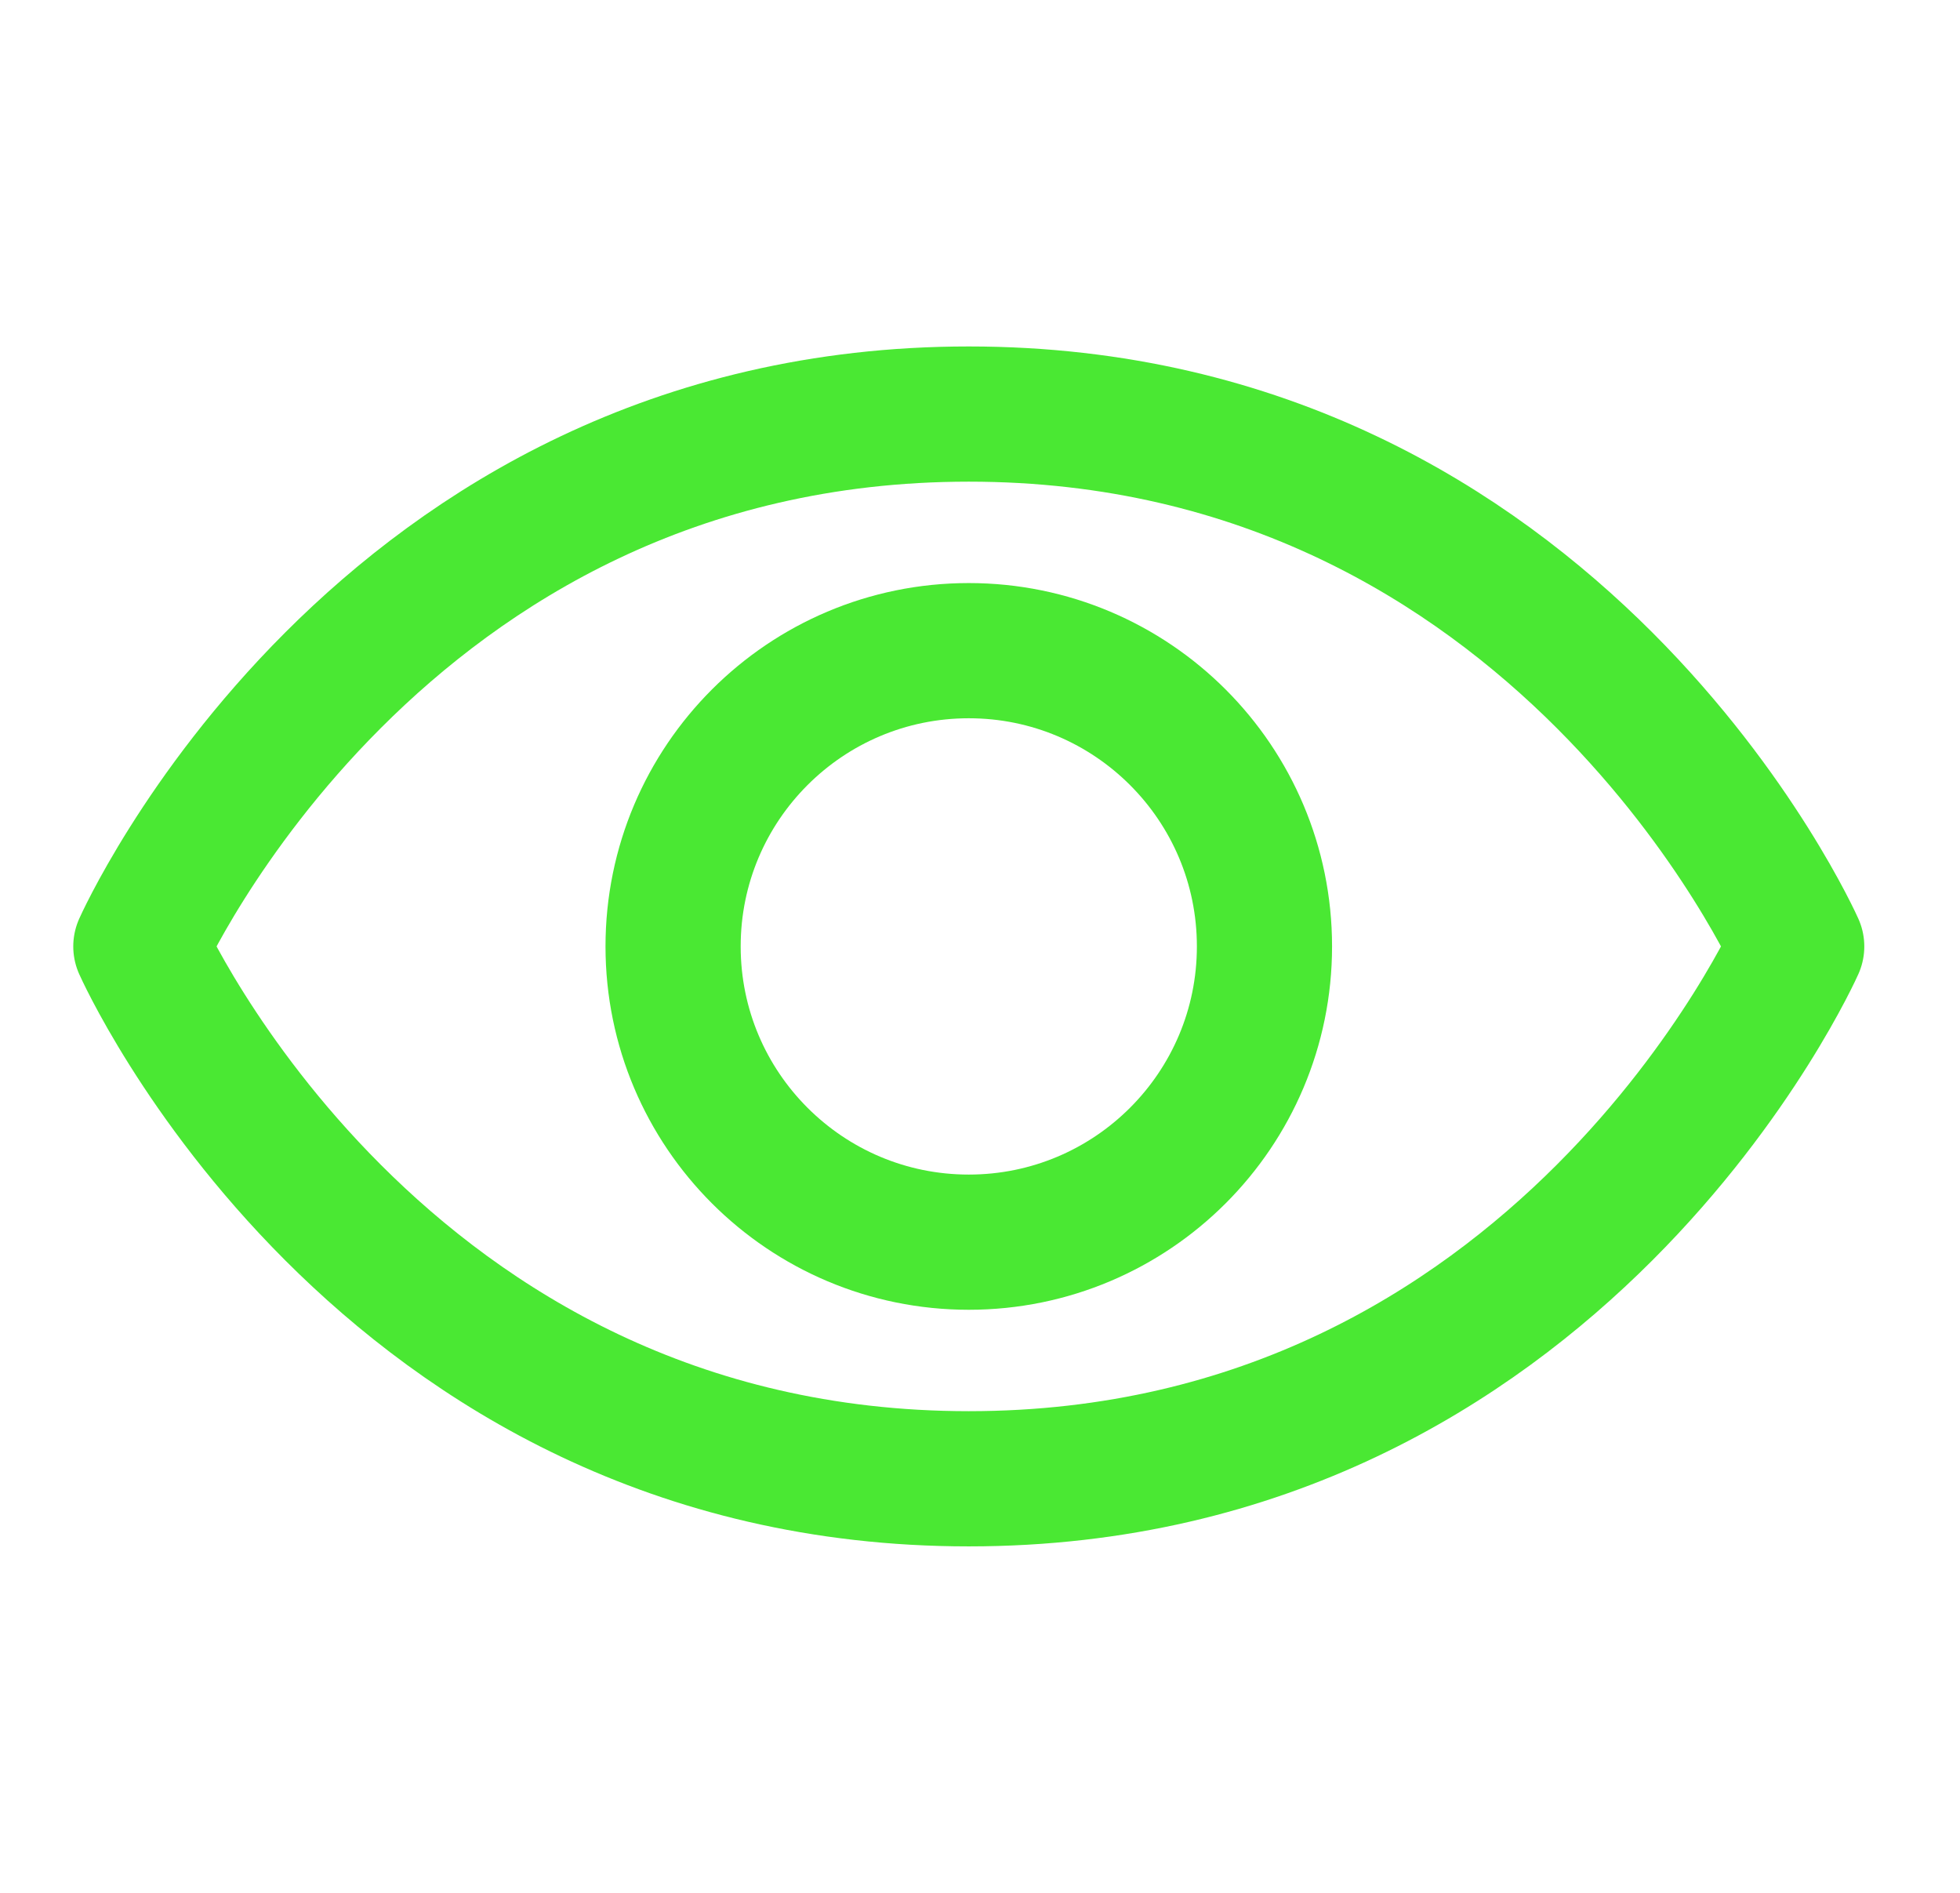
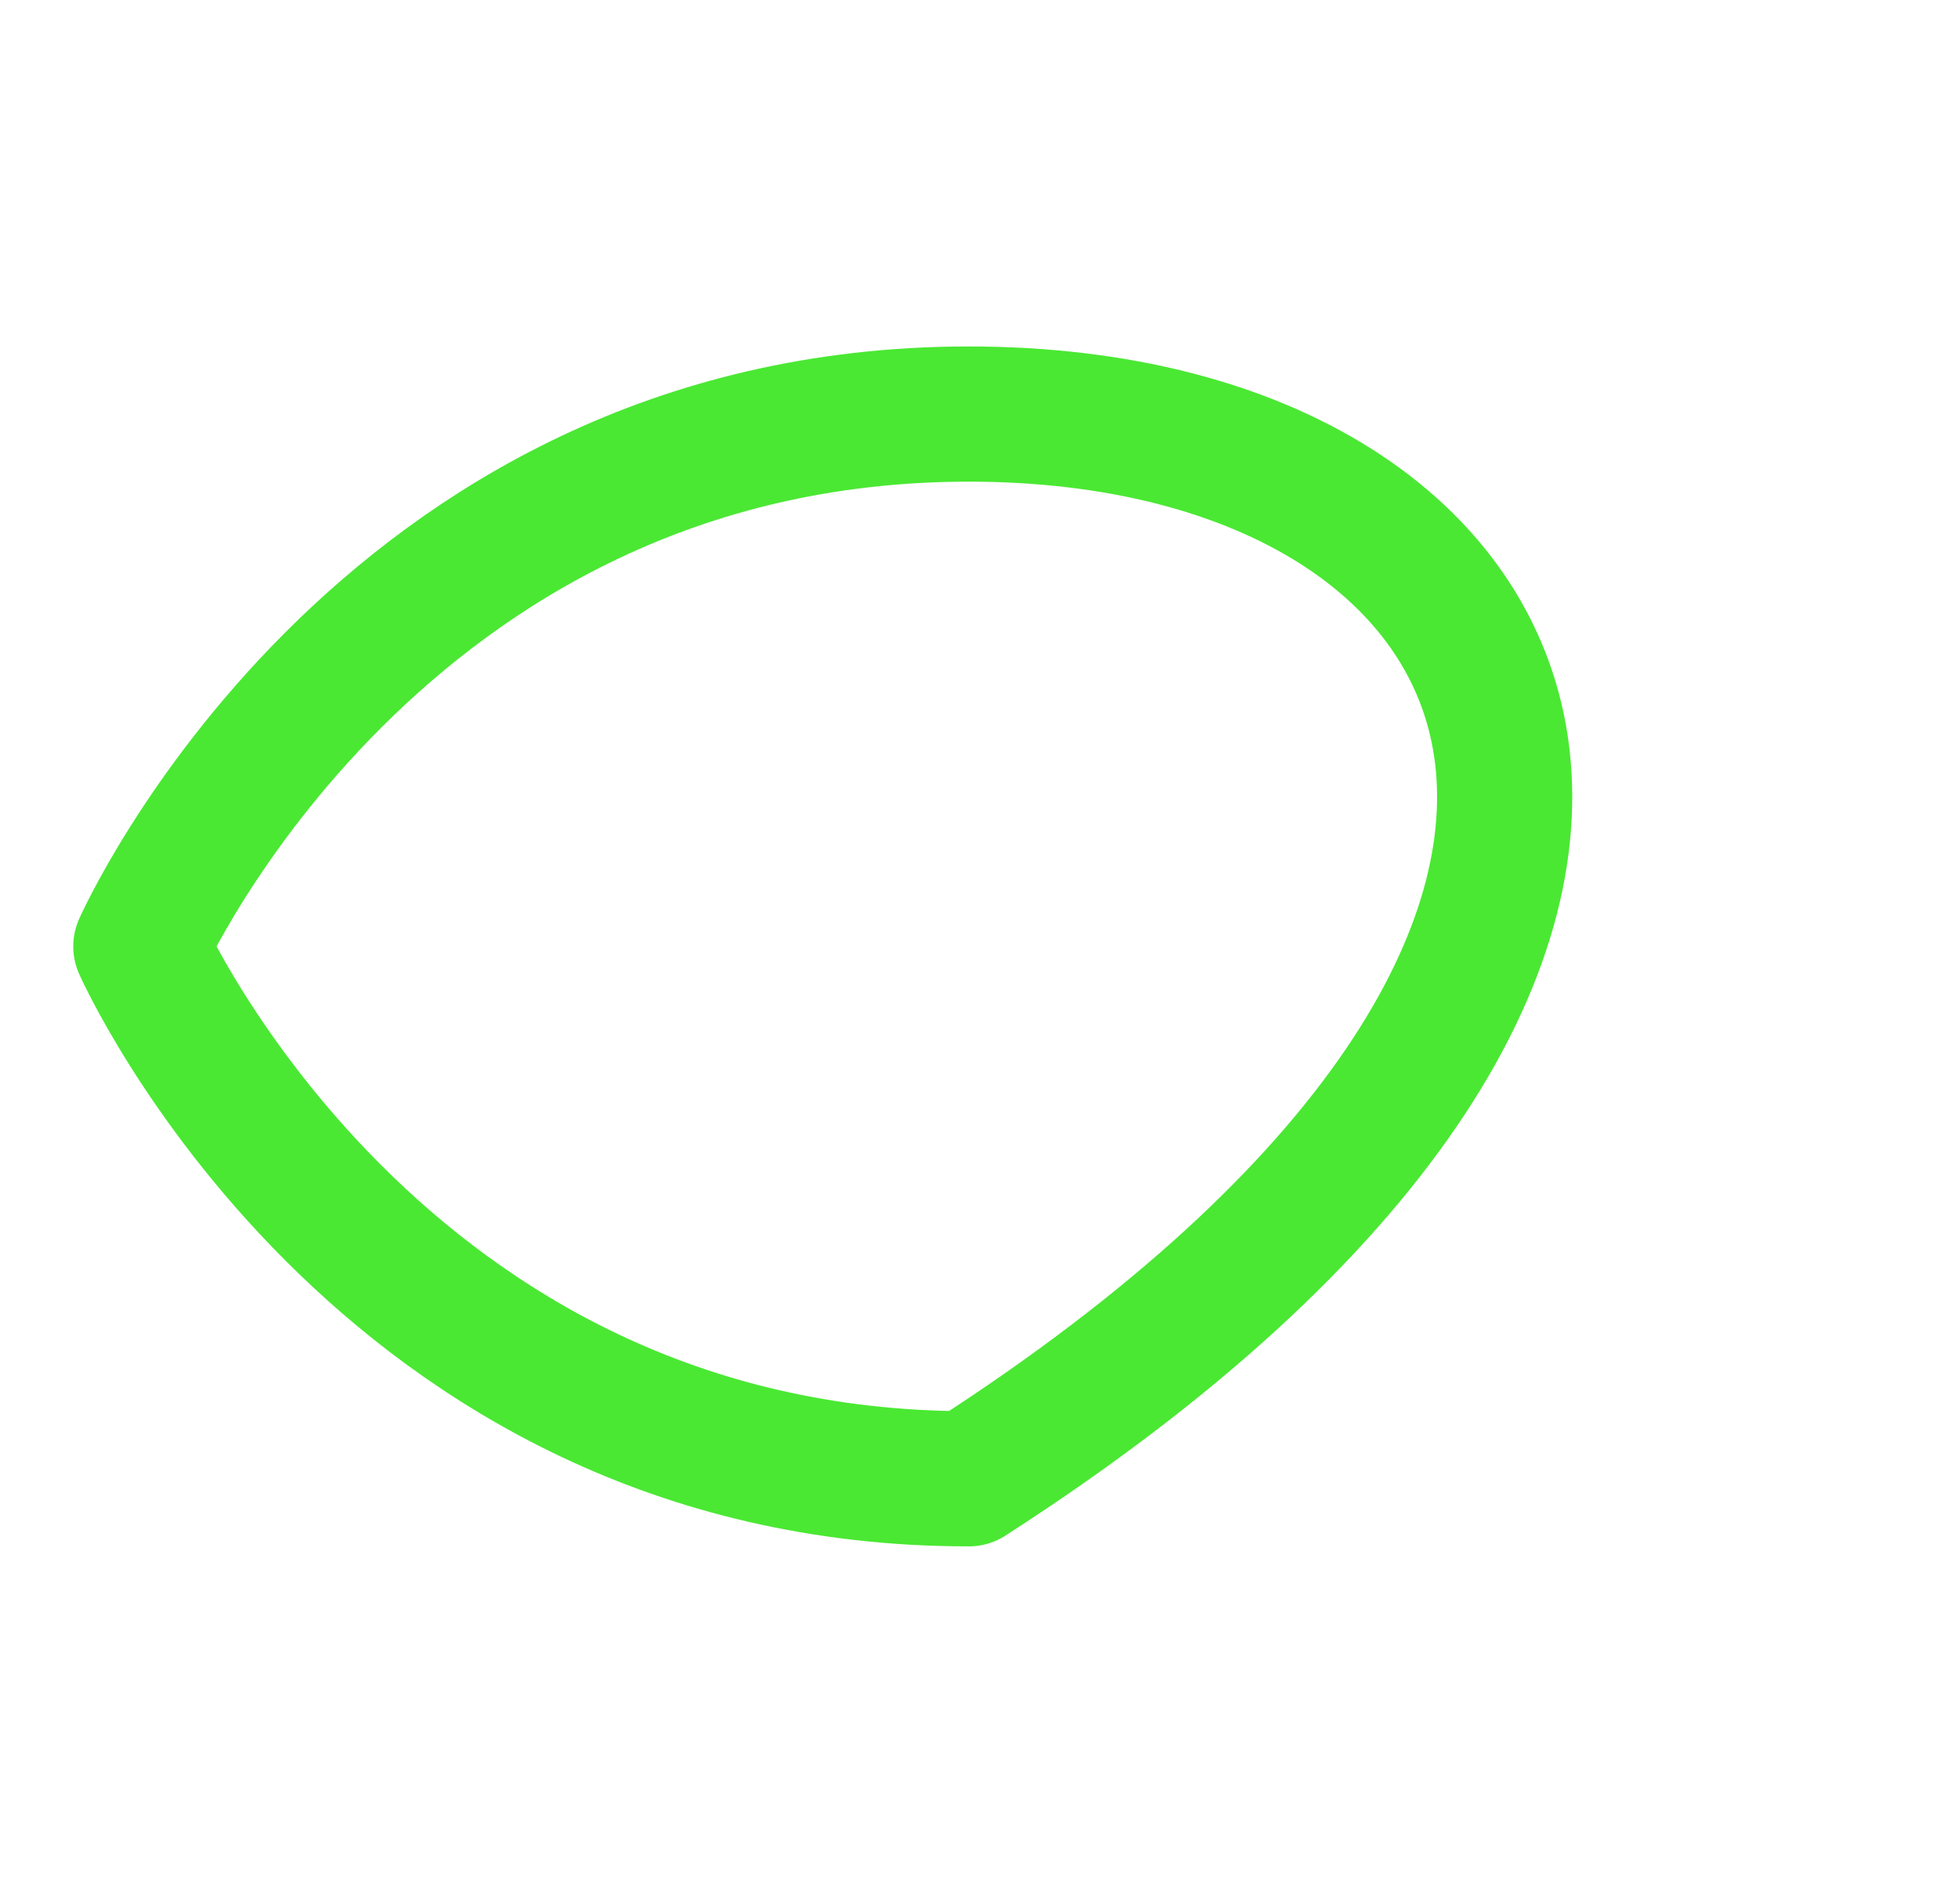
<svg xmlns="http://www.w3.org/2000/svg" width="29" height="28" viewBox="0 0 29 28" fill="none">
-   <path d="M14.334 6.125C5.584 6.125 2.084 14 2.084 14C2.084 14 5.584 21.875 14.334 21.875C23.084 21.875 26.584 14 26.584 14C26.584 14 23.084 6.125 14.334 6.125Z" stroke="#4AE833" stroke-width="2" stroke-linecap="round" stroke-linejoin="round" />
-   <path d="M14.334 18.375C16.75 18.375 18.709 16.416 18.709 14C18.709 11.584 16.75 9.625 14.334 9.625C11.918 9.625 9.959 11.584 9.959 14C9.959 16.416 11.918 18.375 14.334 18.375Z" stroke="#4AE833" stroke-width="2" stroke-linecap="round" stroke-linejoin="round" />
+   <path d="M14.334 6.125C5.584 6.125 2.084 14 2.084 14C2.084 14 5.584 21.875 14.334 21.875C26.584 14 23.084 6.125 14.334 6.125Z" stroke="#4AE833" stroke-width="2" stroke-linecap="round" stroke-linejoin="round" />
</svg>